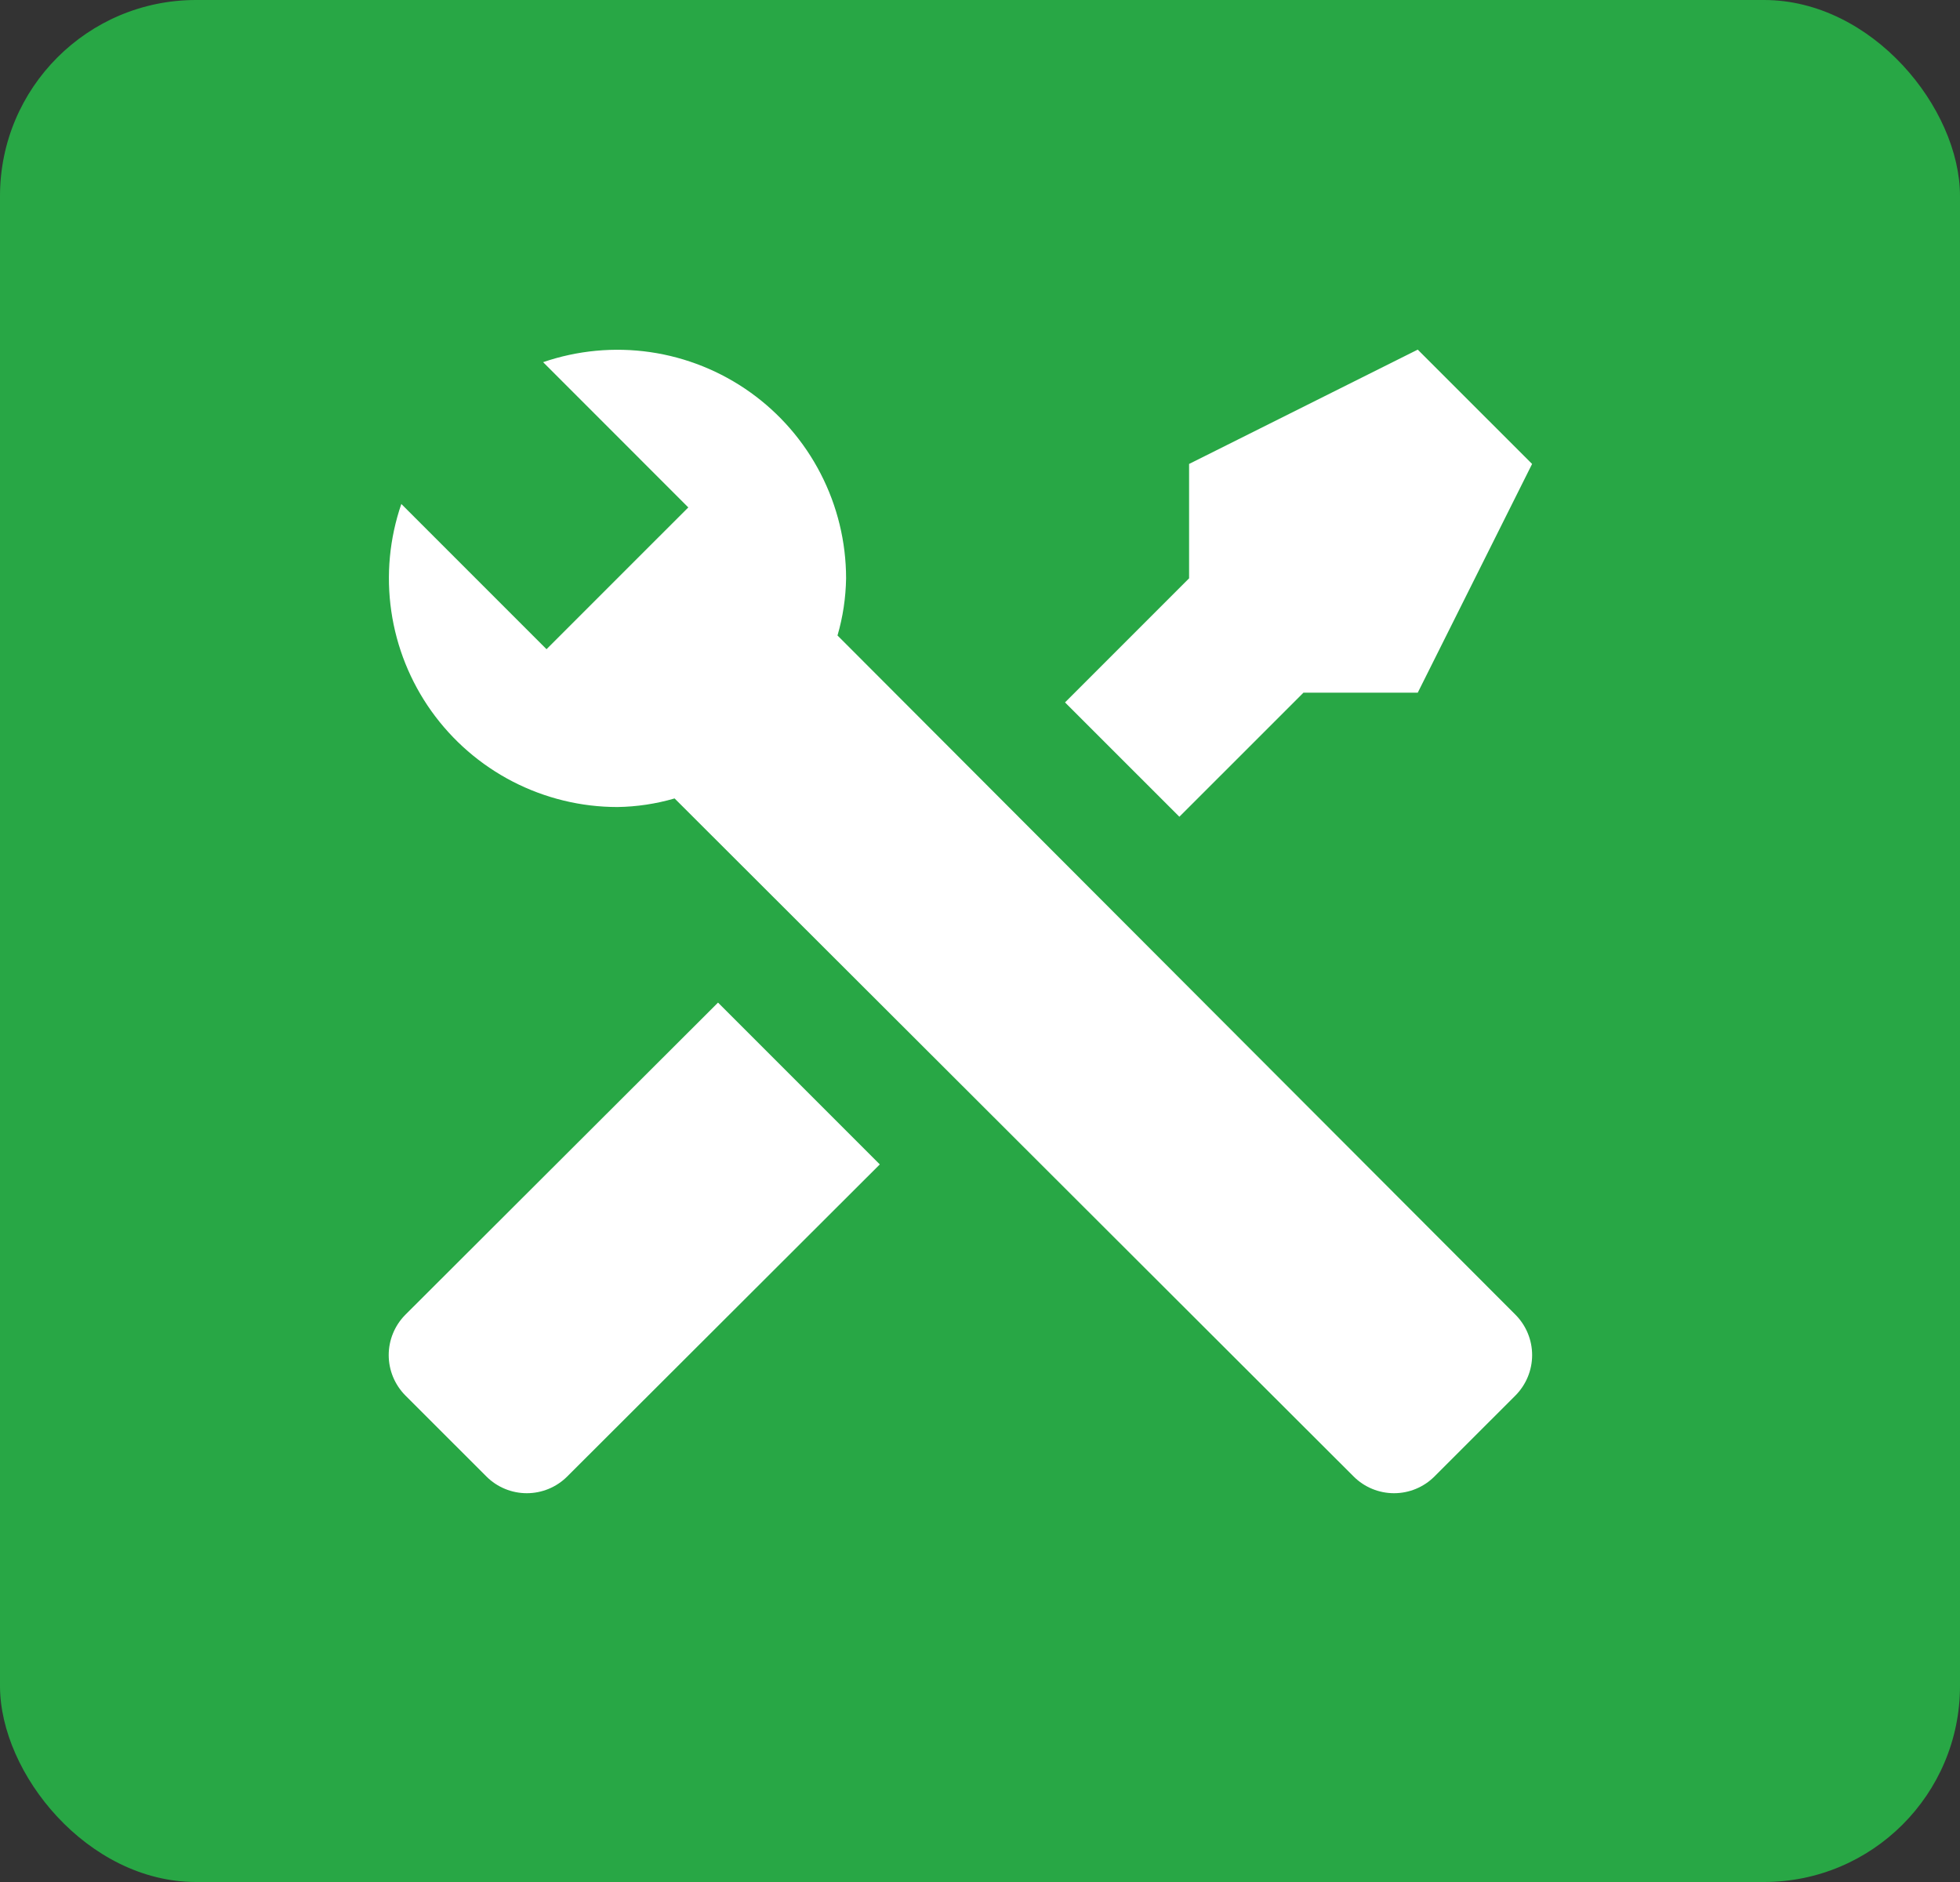
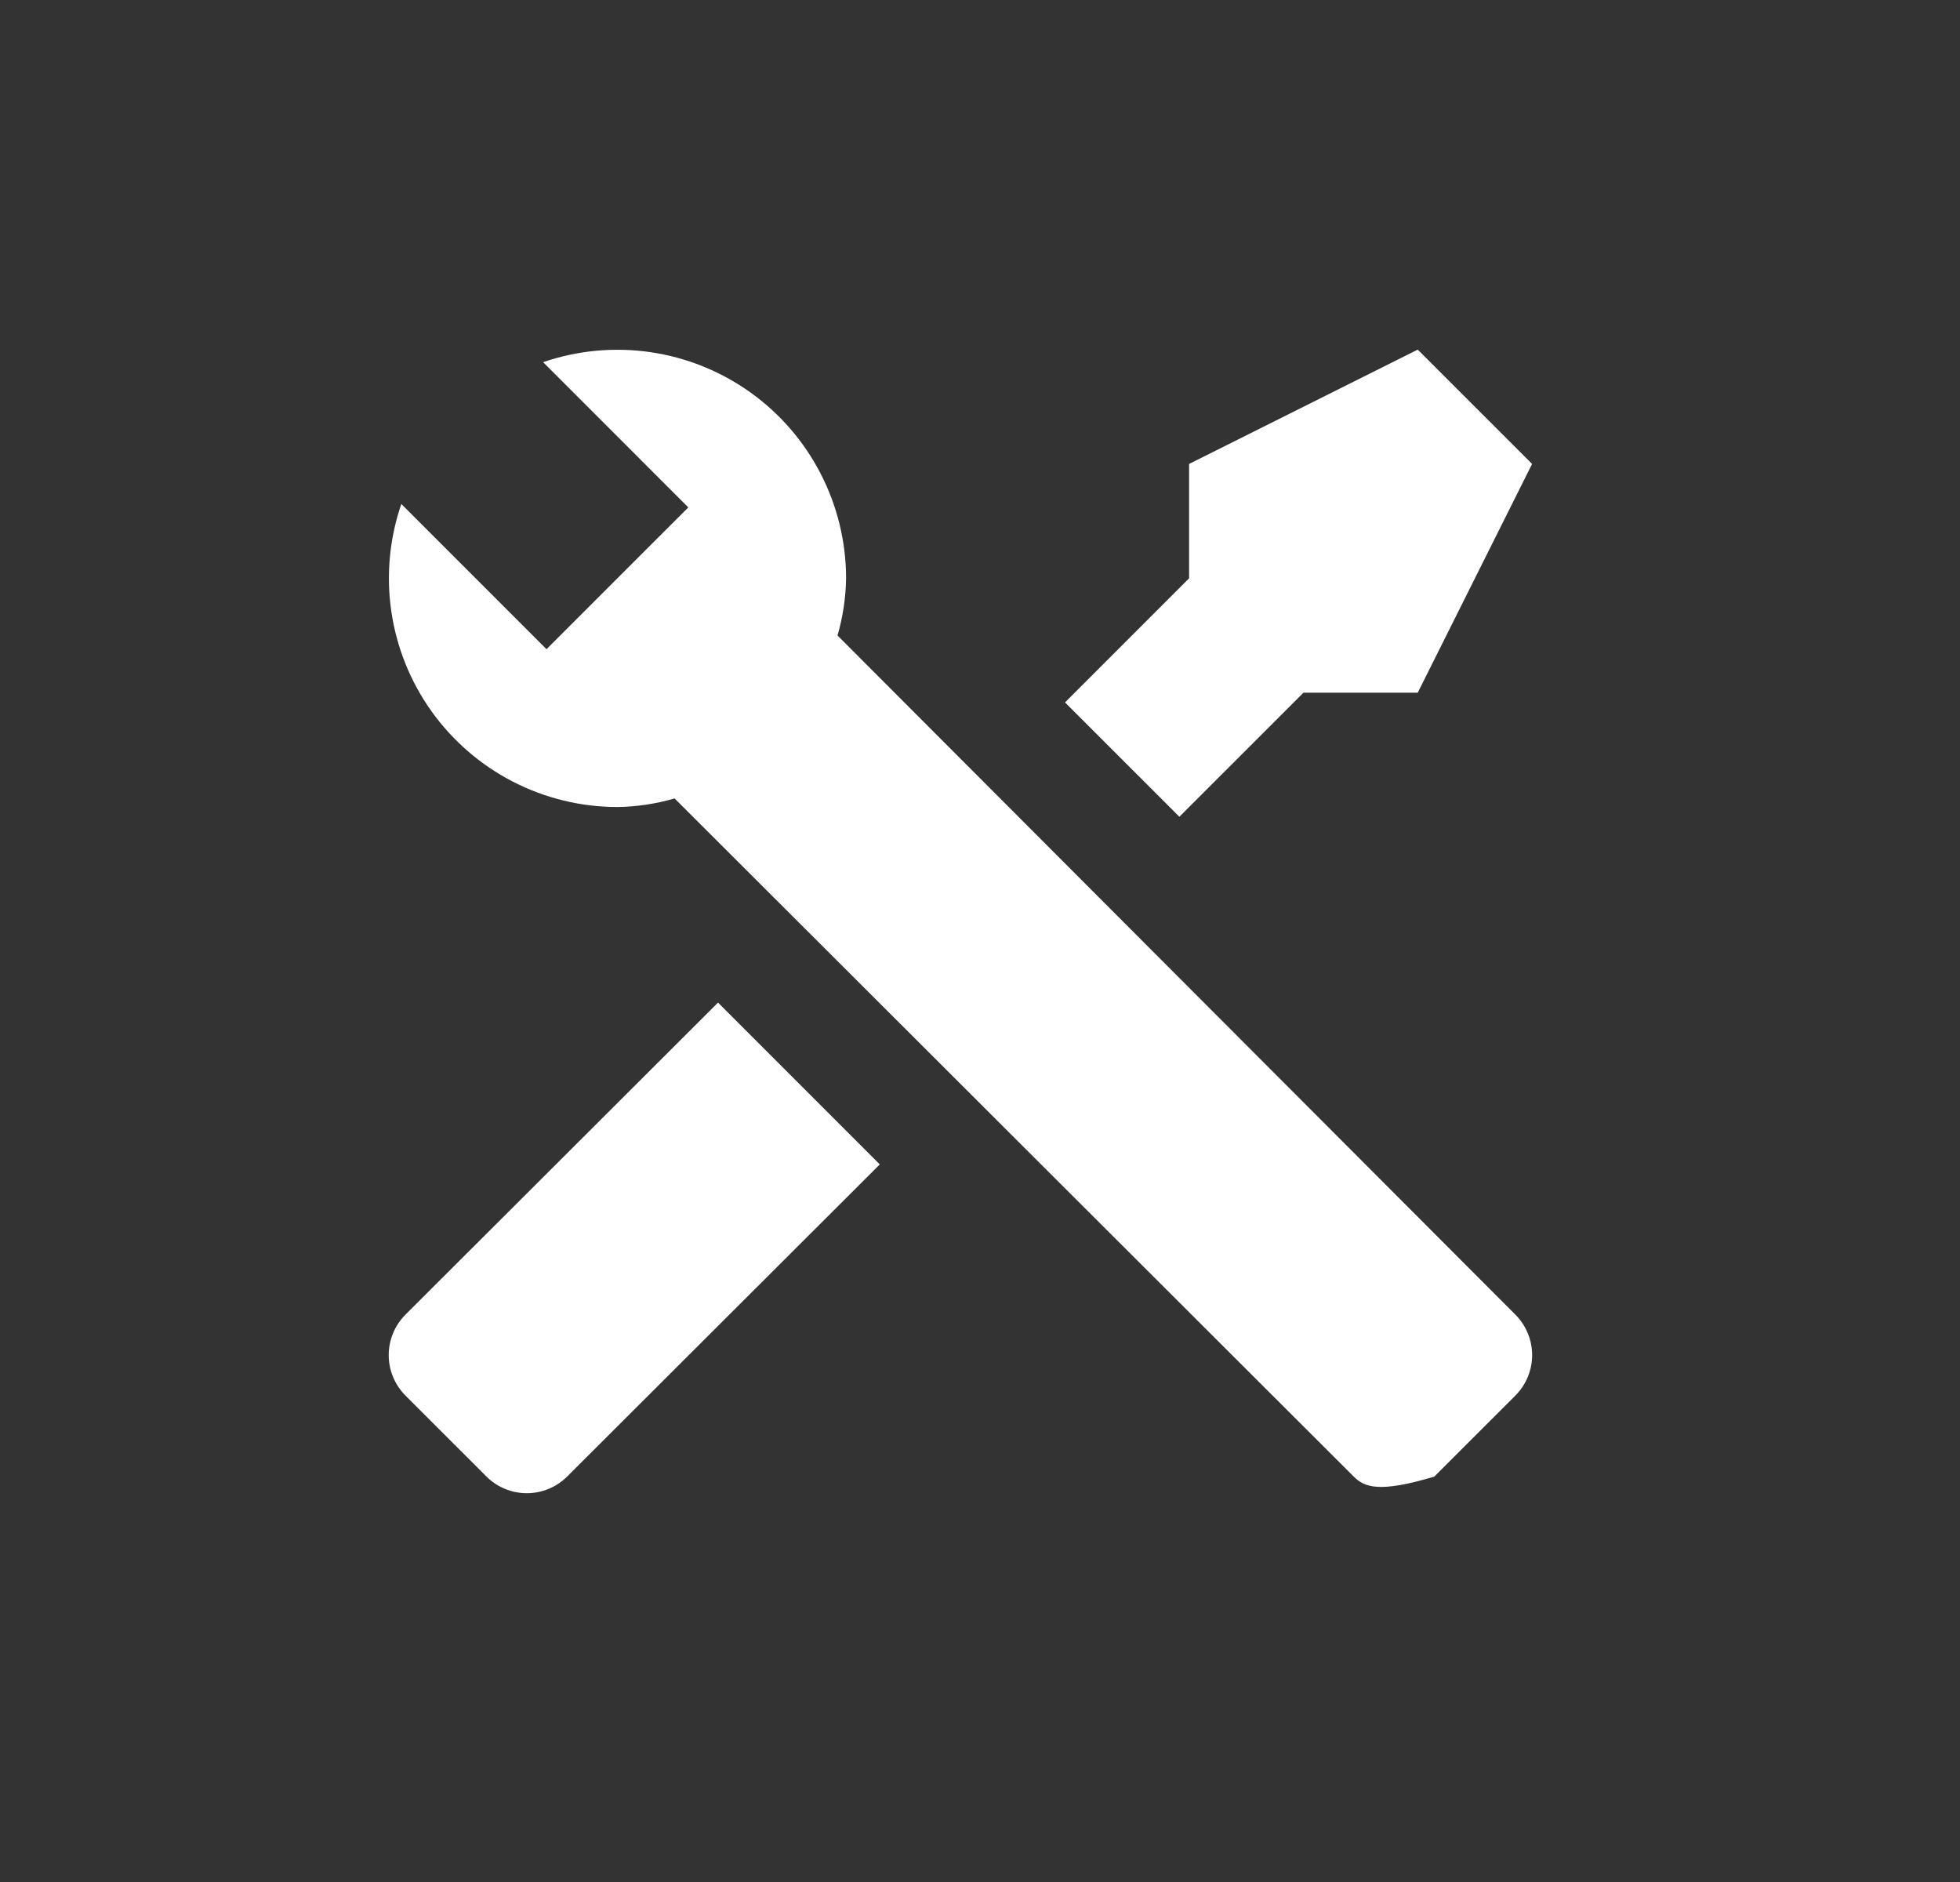
<svg xmlns="http://www.w3.org/2000/svg" width="50" height="48" viewBox="0 0 50 48" fill="none">
  <rect x="0" y="0" width="50" height="48" fill="#333333" stroke="none" />
-   <rect width="50" height="48" rx="5" fill="#28A745" />
-   <path d="M38.661 35.59L36.59 37.66C36.317 37.932 35.947 38.084 35.562 38.084C35.177 38.084 34.807 37.932 34.534 37.66L17.209 20.364C16.735 20.502 16.244 20.576 15.751 20.583C14.822 20.583 13.907 20.36 13.082 19.935C12.256 19.509 11.545 18.893 11.005 18.137C10.466 17.381 10.115 16.507 9.982 15.589C9.848 14.67 9.936 13.732 10.238 12.854L13.942 16.558L14.715 15.785L16.786 13.714L17.559 12.942L13.855 9.237C14.733 8.936 15.67 8.848 16.589 8.981C17.508 9.115 18.382 9.466 19.138 10.005C19.894 10.544 20.51 11.256 20.935 12.081C21.361 12.906 21.583 13.821 21.584 14.75C21.576 15.244 21.503 15.734 21.365 16.208L38.661 33.533C38.932 33.806 39.085 34.176 39.085 34.561C39.085 34.947 38.932 35.316 38.661 35.59ZM10.34 33.533C10.069 33.806 9.916 34.176 9.916 34.561C9.916 34.947 10.069 35.316 10.34 35.59L12.411 37.66C12.684 37.932 13.054 38.084 13.439 38.084C13.824 38.084 14.194 37.932 14.467 37.66L22.444 29.698L18.317 25.571M36.167 8.917L30.334 11.833V14.75L27.169 17.915L30.086 20.831L33.251 17.667H36.167L39.084 11.833L36.167 8.917Z" fill="white" />
+   <path d="M38.661 35.59L36.59 37.66C35.177 38.084 34.807 37.932 34.534 37.66L17.209 20.364C16.735 20.502 16.244 20.576 15.751 20.583C14.822 20.583 13.907 20.36 13.082 19.935C12.256 19.509 11.545 18.893 11.005 18.137C10.466 17.381 10.115 16.507 9.982 15.589C9.848 14.67 9.936 13.732 10.238 12.854L13.942 16.558L14.715 15.785L16.786 13.714L17.559 12.942L13.855 9.237C14.733 8.936 15.67 8.848 16.589 8.981C17.508 9.115 18.382 9.466 19.138 10.005C19.894 10.544 20.51 11.256 20.935 12.081C21.361 12.906 21.583 13.821 21.584 14.75C21.576 15.244 21.503 15.734 21.365 16.208L38.661 33.533C38.932 33.806 39.085 34.176 39.085 34.561C39.085 34.947 38.932 35.316 38.661 35.59ZM10.34 33.533C10.069 33.806 9.916 34.176 9.916 34.561C9.916 34.947 10.069 35.316 10.34 35.59L12.411 37.66C12.684 37.932 13.054 38.084 13.439 38.084C13.824 38.084 14.194 37.932 14.467 37.66L22.444 29.698L18.317 25.571M36.167 8.917L30.334 11.833V14.75L27.169 17.915L30.086 20.831L33.251 17.667H36.167L39.084 11.833L36.167 8.917Z" fill="white" />
</svg>